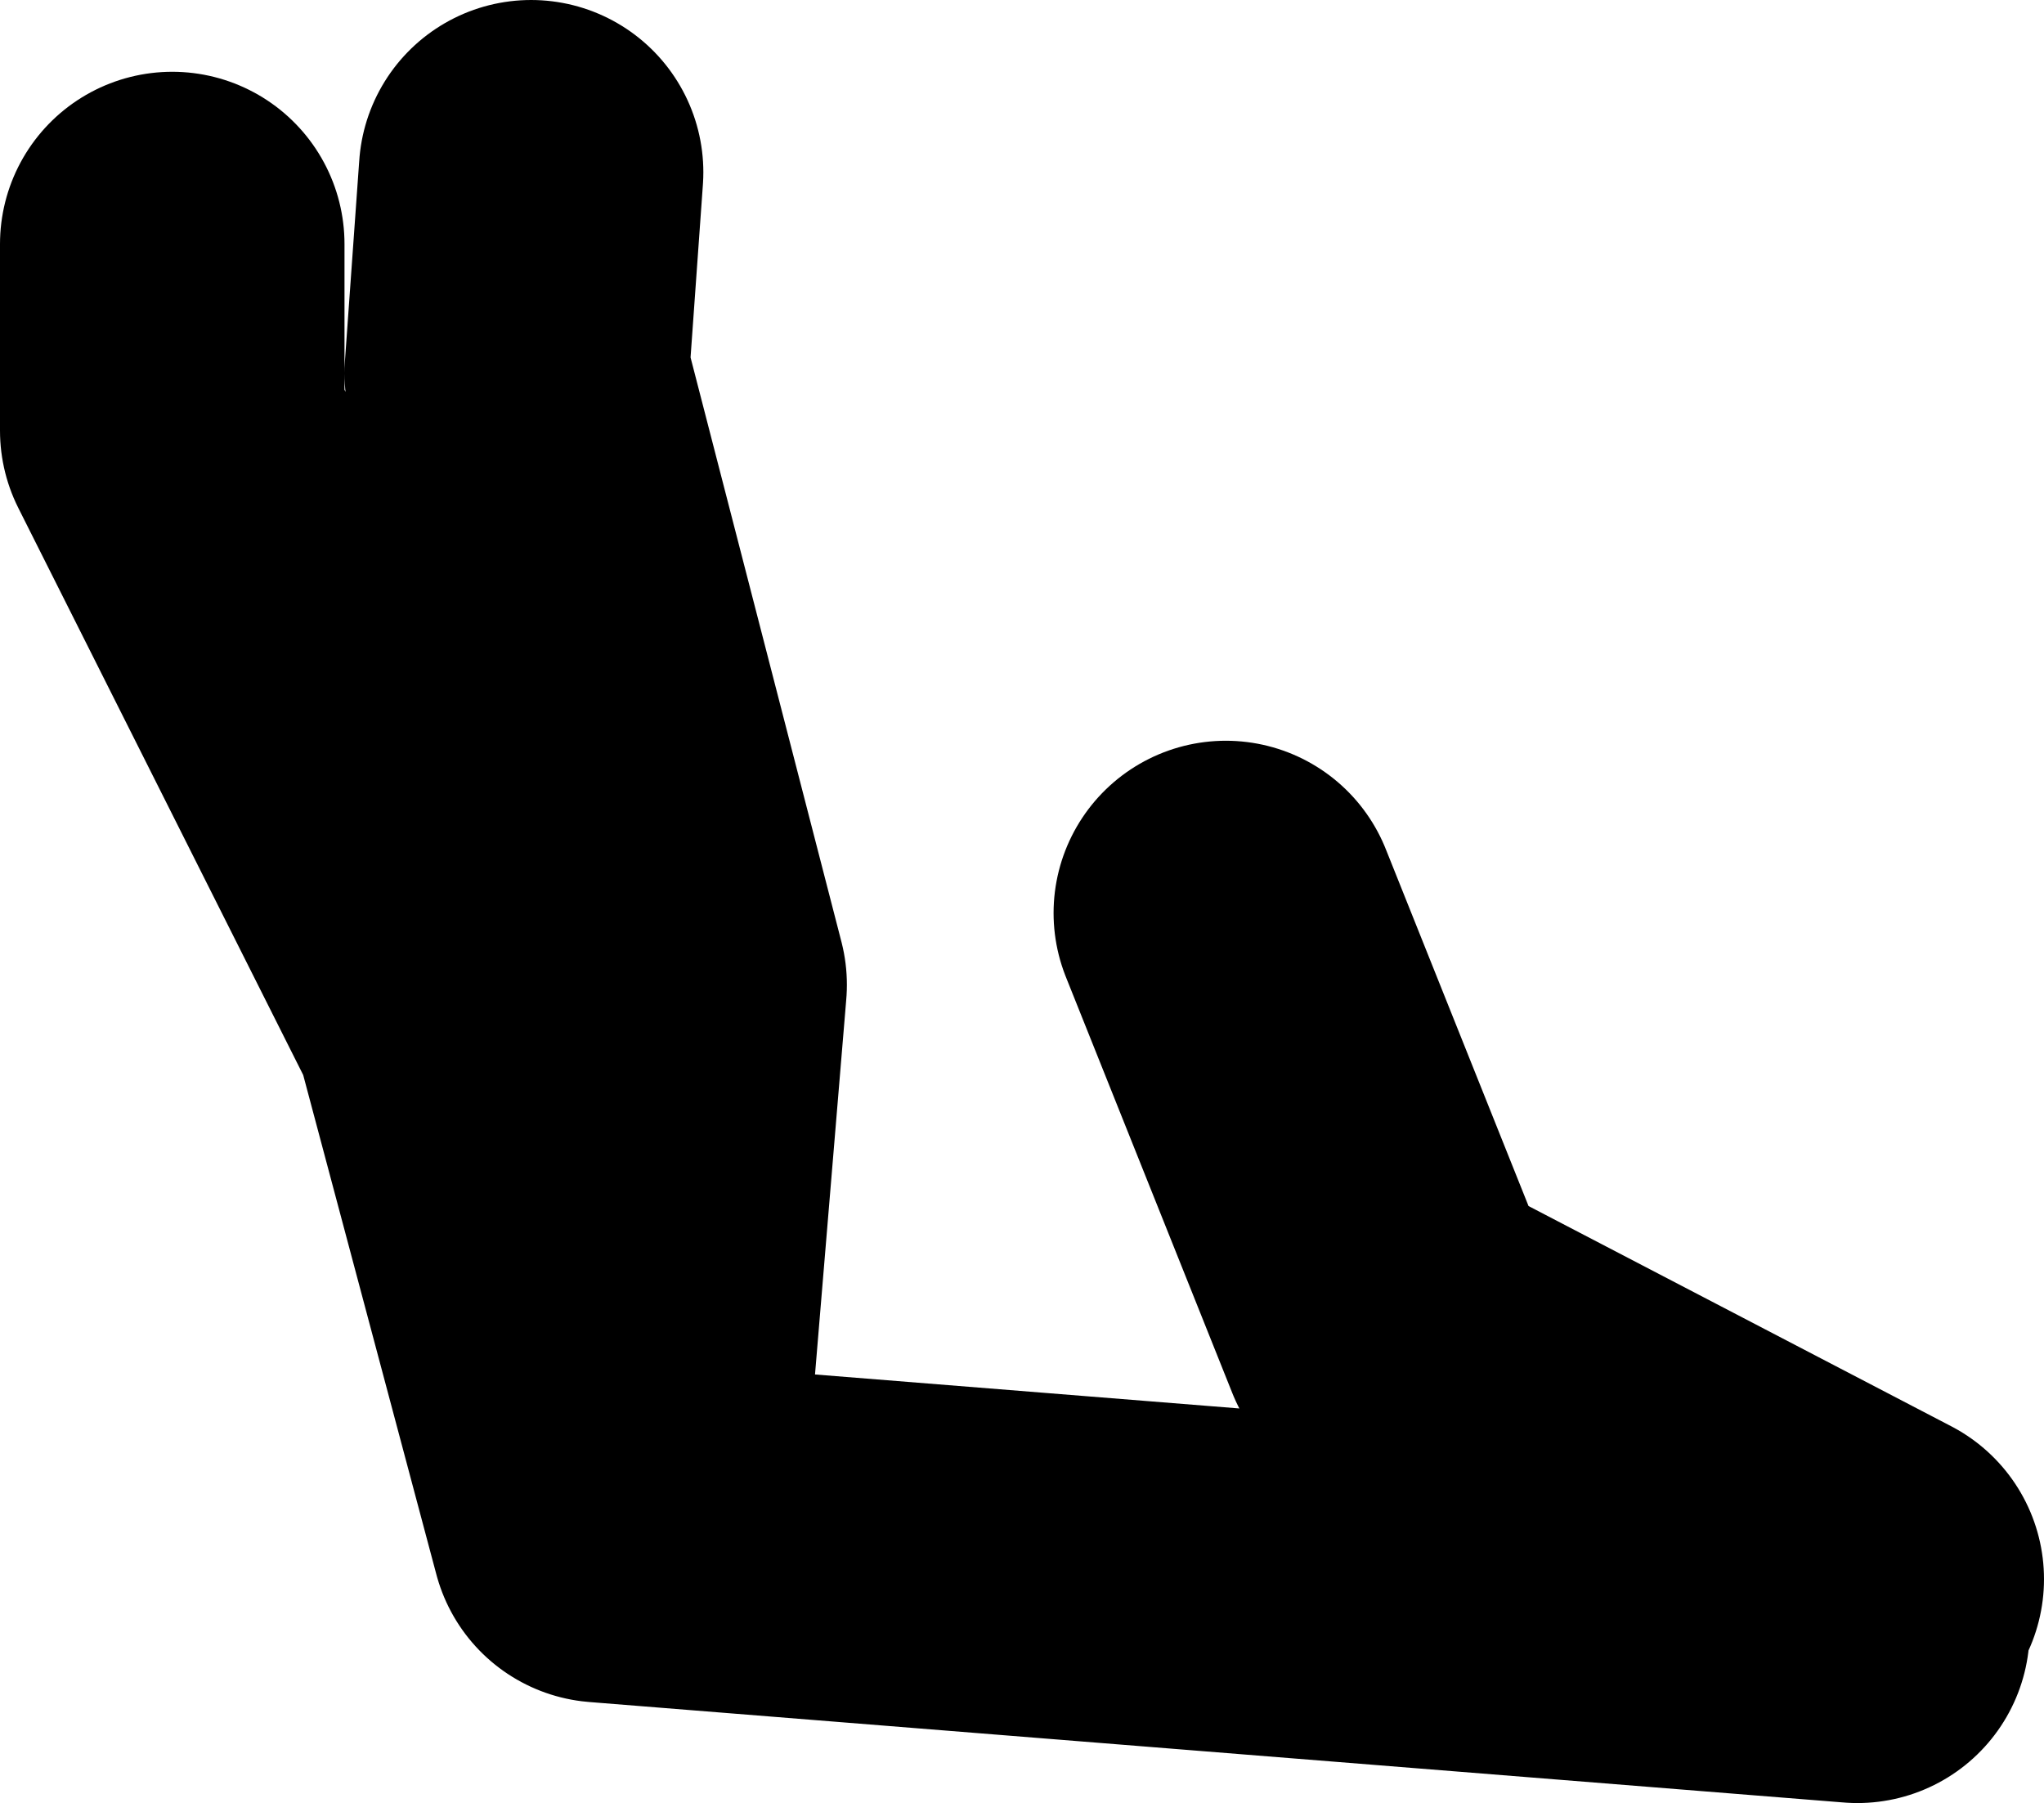
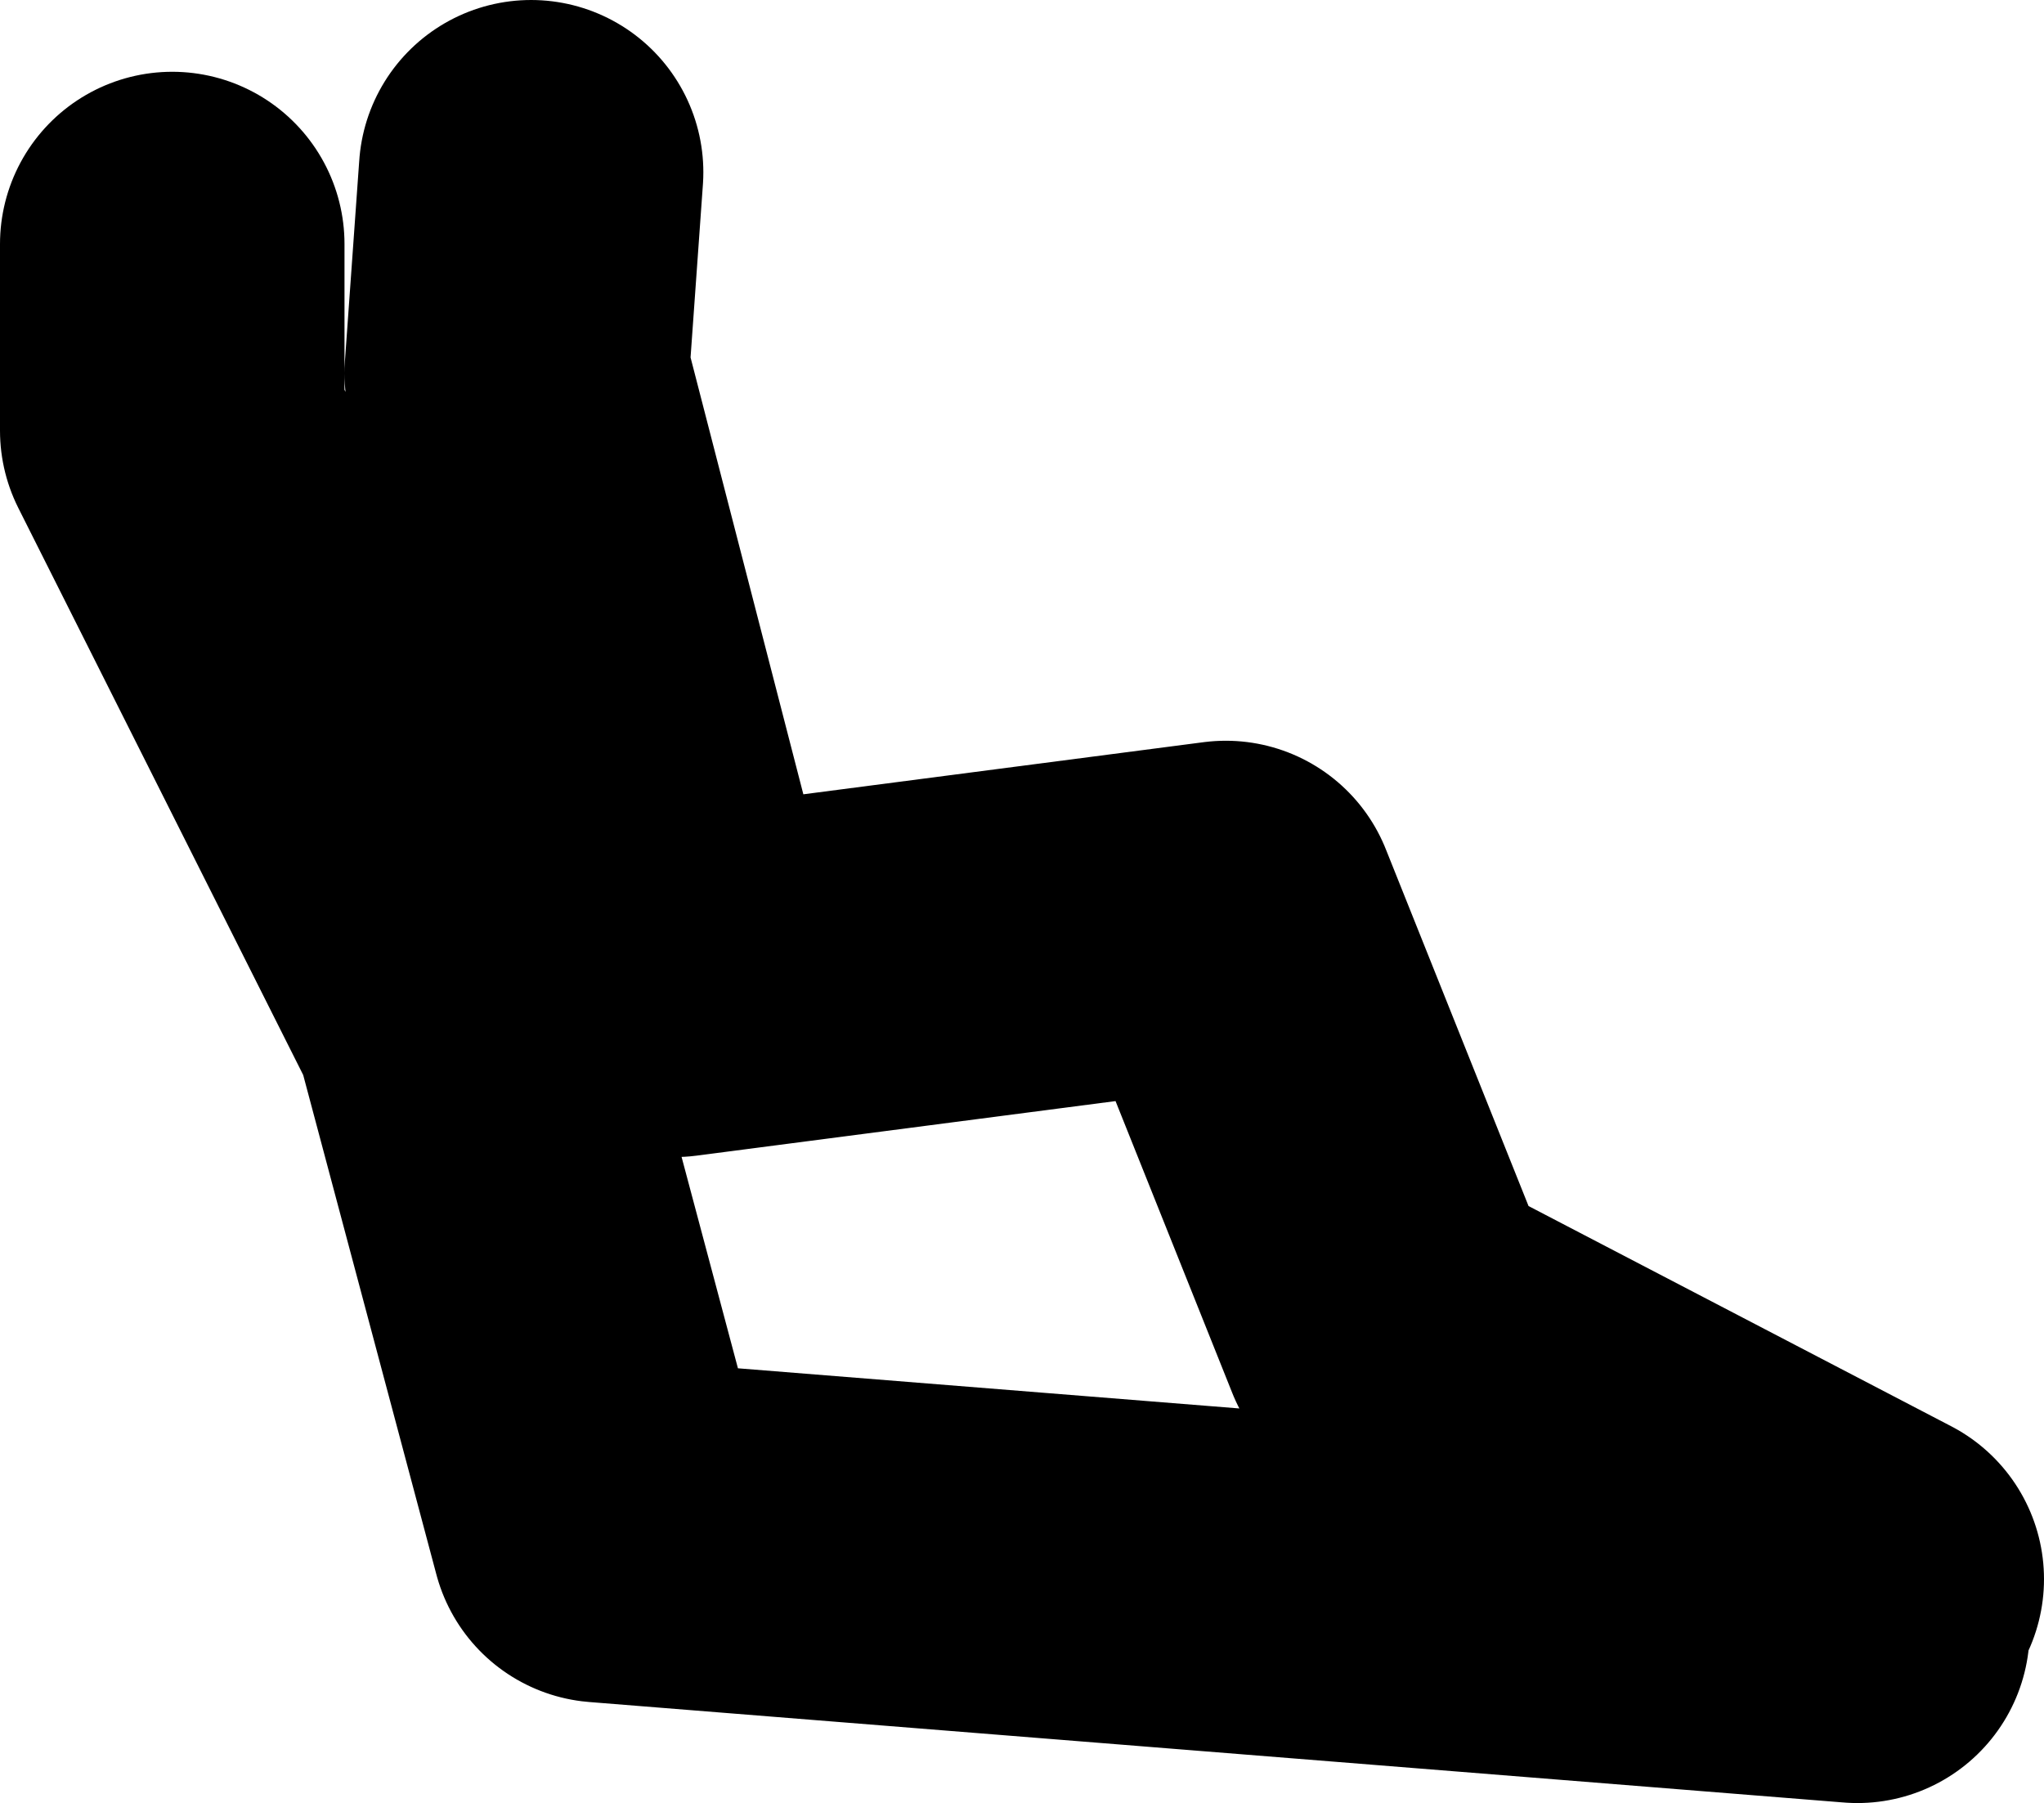
<svg xmlns="http://www.w3.org/2000/svg" height="31.4px" width="35.6px">
  <g transform="matrix(1.0, 0.0, 0.0, 1.0, -89.5, -1.2)">
-     <path d="M122.1 28.7 L113.75 24.35 110.85 17.1 M100.5 27.35 L101.25 18.35 98.5 7.7 98.75 4.2 M121.85 29.6 L100.0 27.85 97.6 18.85 92.5 8.7 92.5 5.45" fill="none" stroke="#000000" stroke-linecap="round" stroke-linejoin="round" stroke-width="6.0" />
+     <path d="M122.1 28.7 L113.75 24.35 110.85 17.1 L101.25 18.35 98.5 7.7 98.75 4.2 M121.85 29.6 L100.0 27.85 97.6 18.85 92.5 8.7 92.5 5.45" fill="none" stroke="#000000" stroke-linecap="round" stroke-linejoin="round" stroke-width="6.0" />
  </g>
</svg>